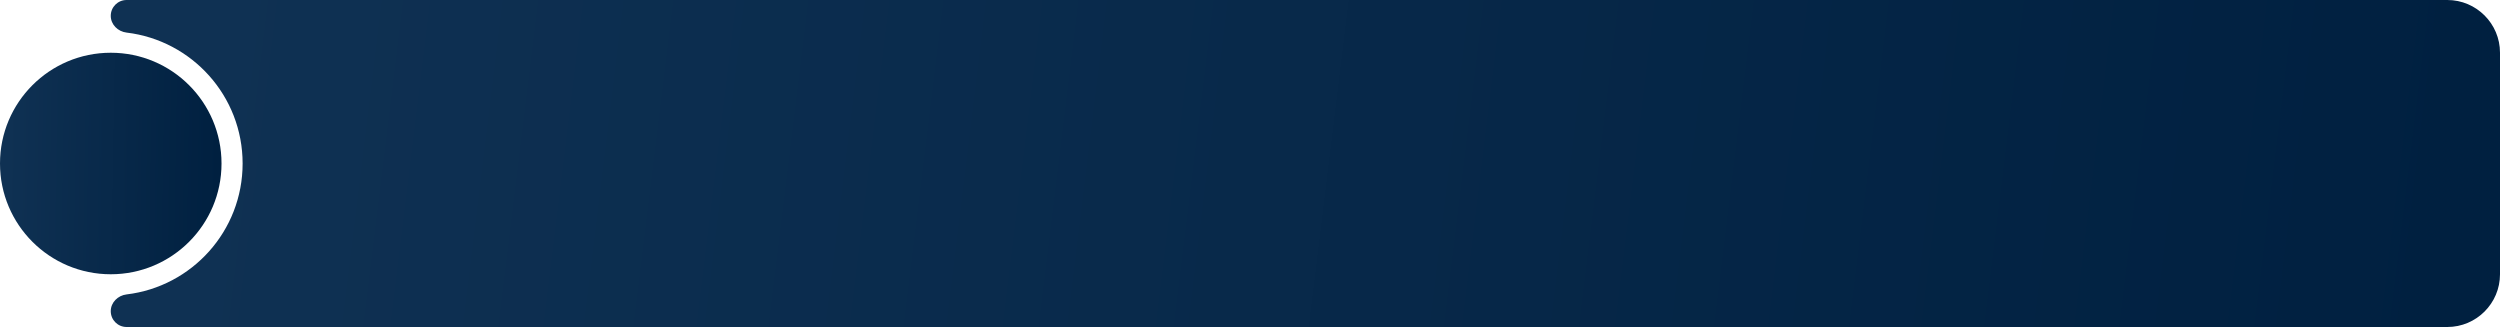
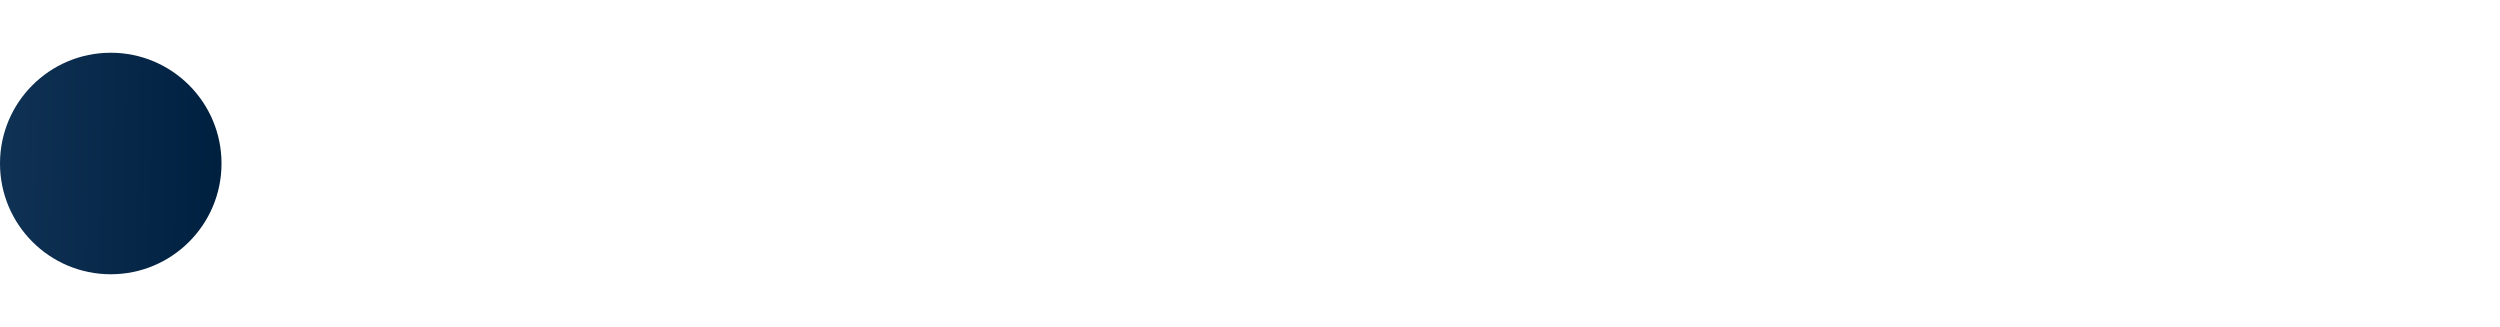
<svg xmlns="http://www.w3.org/2000/svg" width="474" height="62" viewBox="0 0 474 62" fill="none">
-   <path fill-rule="evenodd" clip-rule="evenodd" d="M464 0H24C22.343 0 21 1.343 21 3V3C21 4.657 22.349 5.981 23.995 6.178C36.39 7.657 46 18.206 46 31C46 43.794 36.39 54.343 23.995 55.822C22.349 56.019 21 57.343 21 59V59C21 60.657 22.343 62 24 62H464C469.523 62 474 57.523 474 52V10C474 4.477 469.523 0 464 0Z" fill="url(#paint0_linear_52_17147)" />
  <circle cx="21" cy="31" r="21" fill="url(#paint1_linear_52_17147)" />
  <defs>
    <linearGradient id="paint0_linear_52_17147" x1="38.02" y1="-0" x2="466.984" y2="52.458" gradientUnits="userSpaceOnUse">
      <stop stop-color="#0F3153" />
      <stop offset="1" stop-color="#002040" />
    </linearGradient>
    <linearGradient id="paint1_linear_52_17147" x1="1.578" y1="10" x2="41.933" y2="10.675" gradientUnits="userSpaceOnUse">
      <stop stop-color="#0F3153" />
      <stop offset="1" stop-color="#002040" />
    </linearGradient>
  </defs>
</svg>